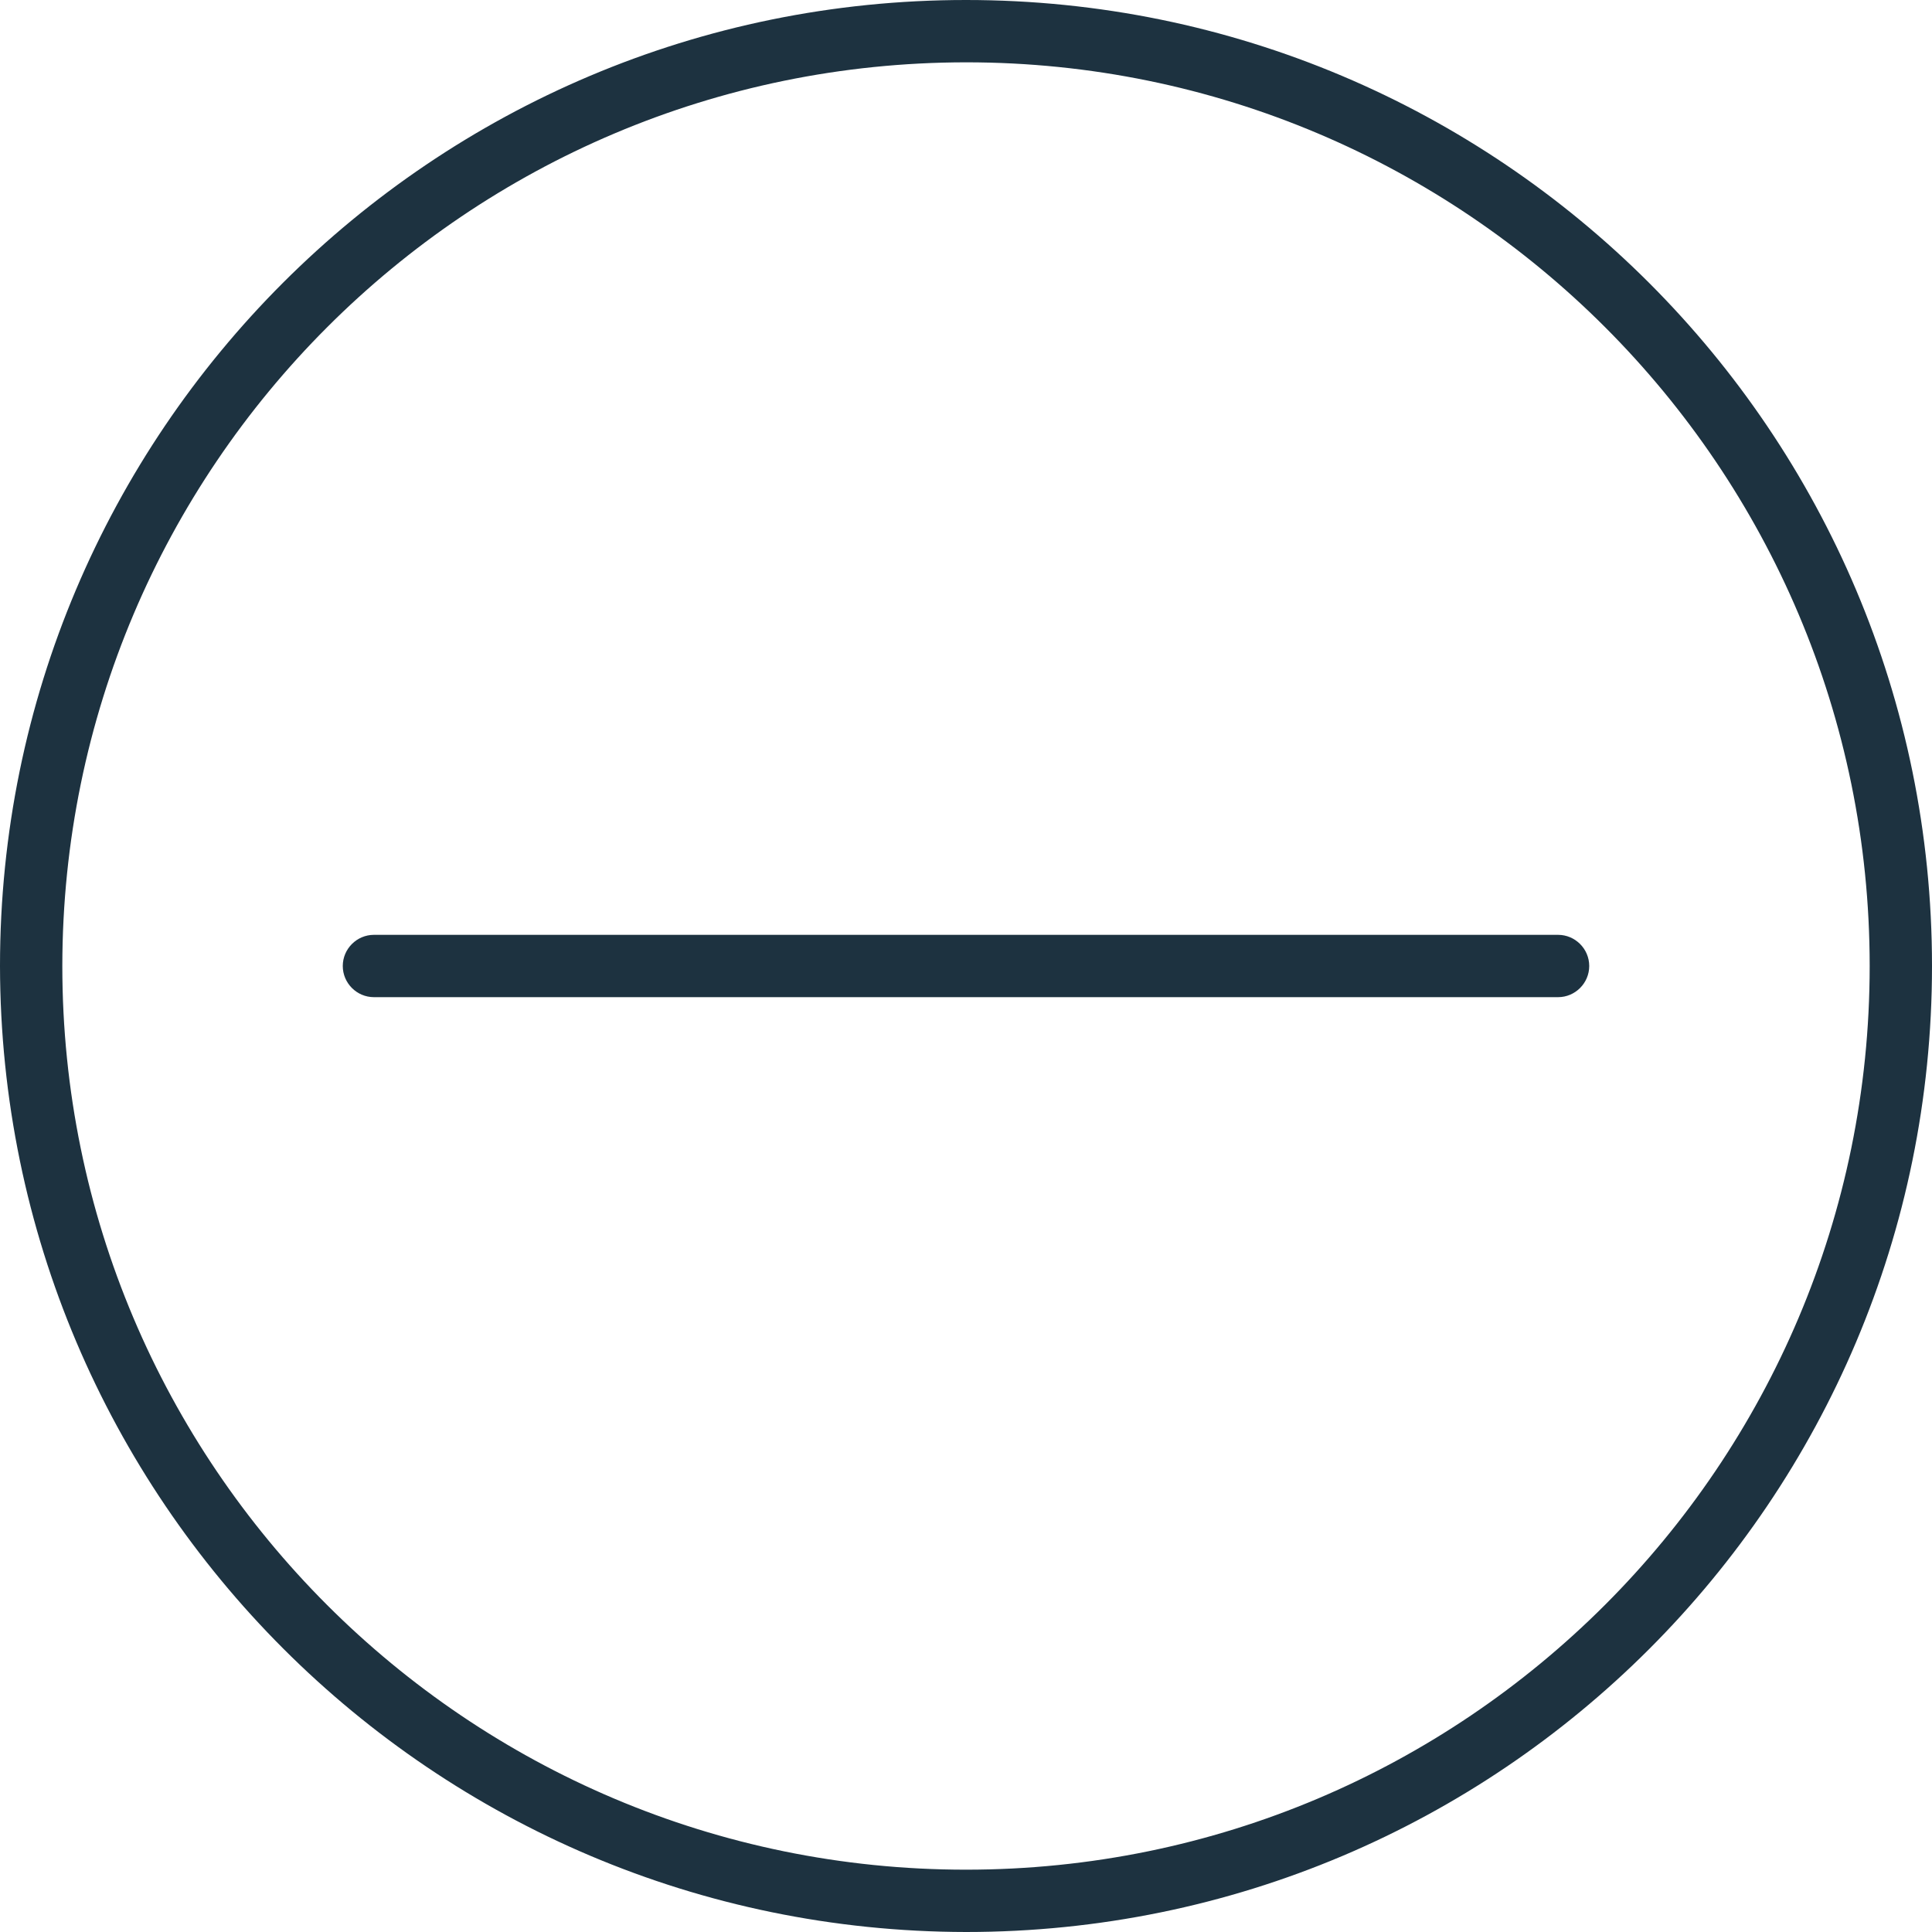
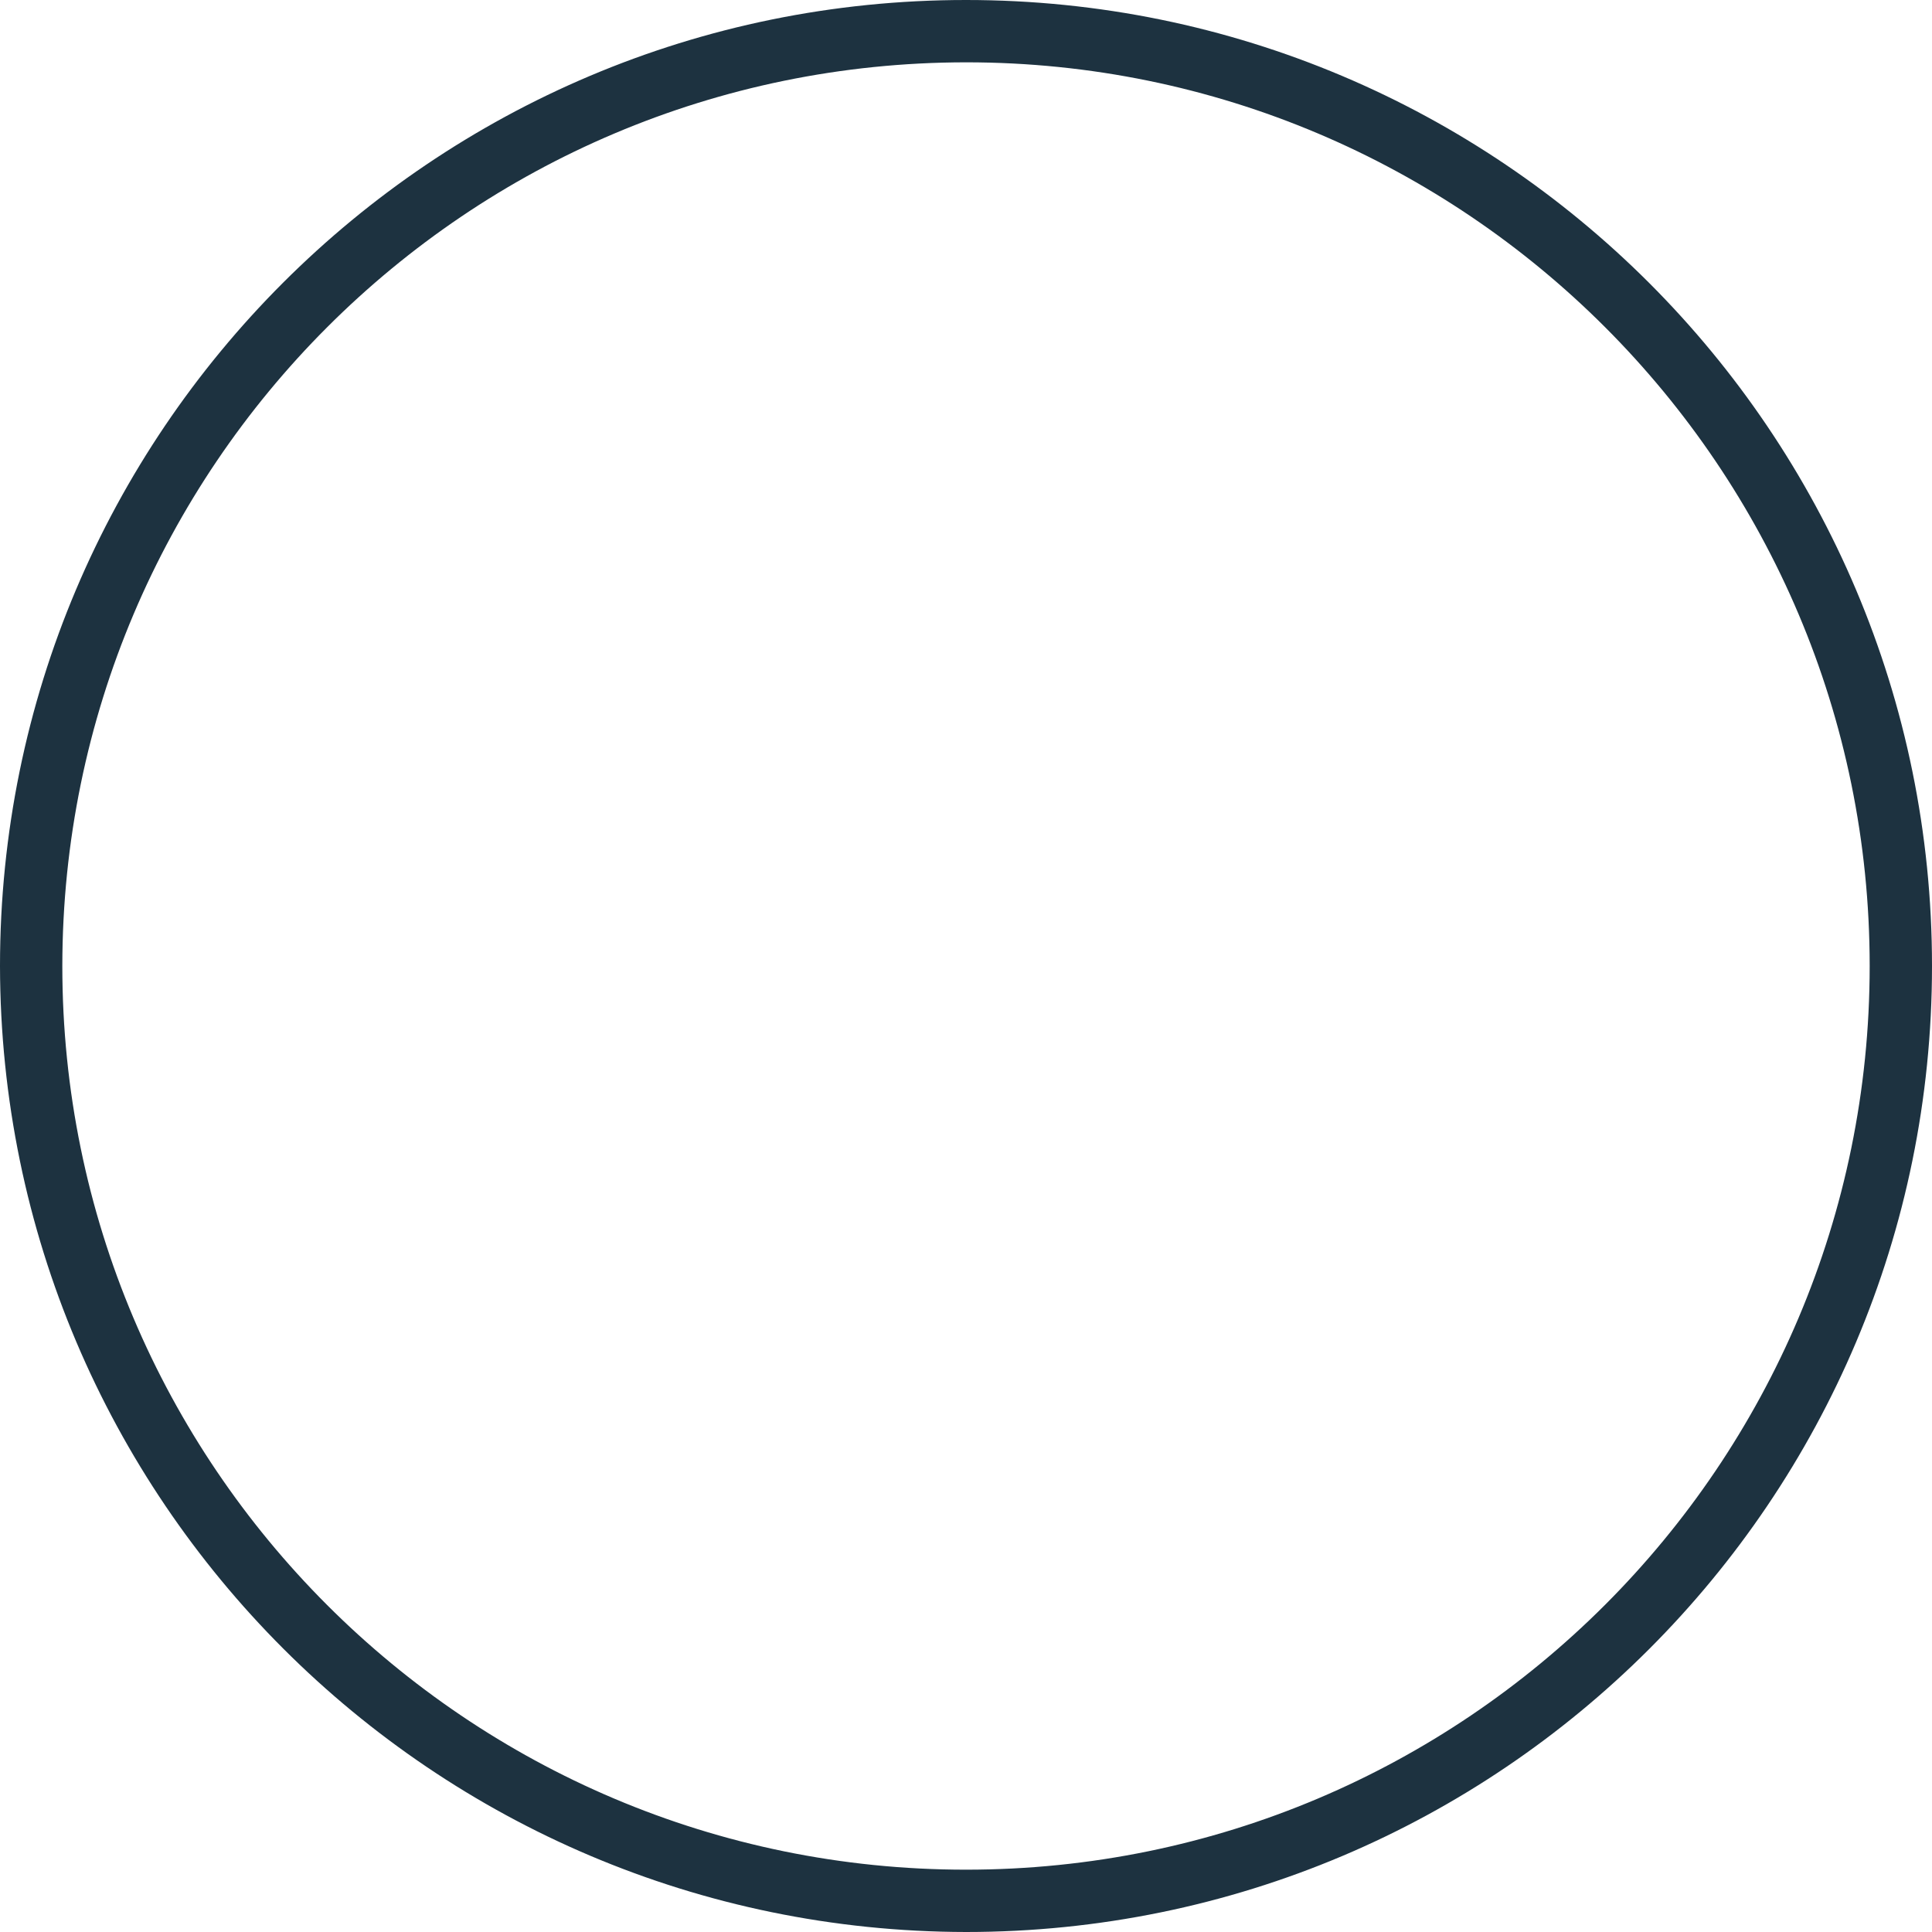
<svg xmlns="http://www.w3.org/2000/svg" version="1.1" id="Capa_1" x="0px" y="0px" viewBox="0 0 496 496" style="enable-background:new 0 0 496 496;" xml:space="preserve">
  <style type="text/css">
	.st0{fill:#1D3240;}
</style>
  <g>
    <g>
      <g>
        <path class="st0" d="M248,0C111,0,0,111,0,248c0.2,136.9,111.1,247.8,248,248c137,0,248-111,248-248S385,0,248,0z M248,480     C119.9,480,16,376.1,16,248C16.1,119.9,119.9,16.1,248,16c128.1,0,232,103.9,232,232S376.1,480,248,480z" />
-         <path class="st0" d="M400,256H96c-4.4,0-8-3.6-8-8v0c0-4.4,3.6-8,8-8h304c4.4,0,8,3.6,8,8v0C408,252.4,404.4,256,400,256z" />
      </g>
    </g>
  </g>
</svg>